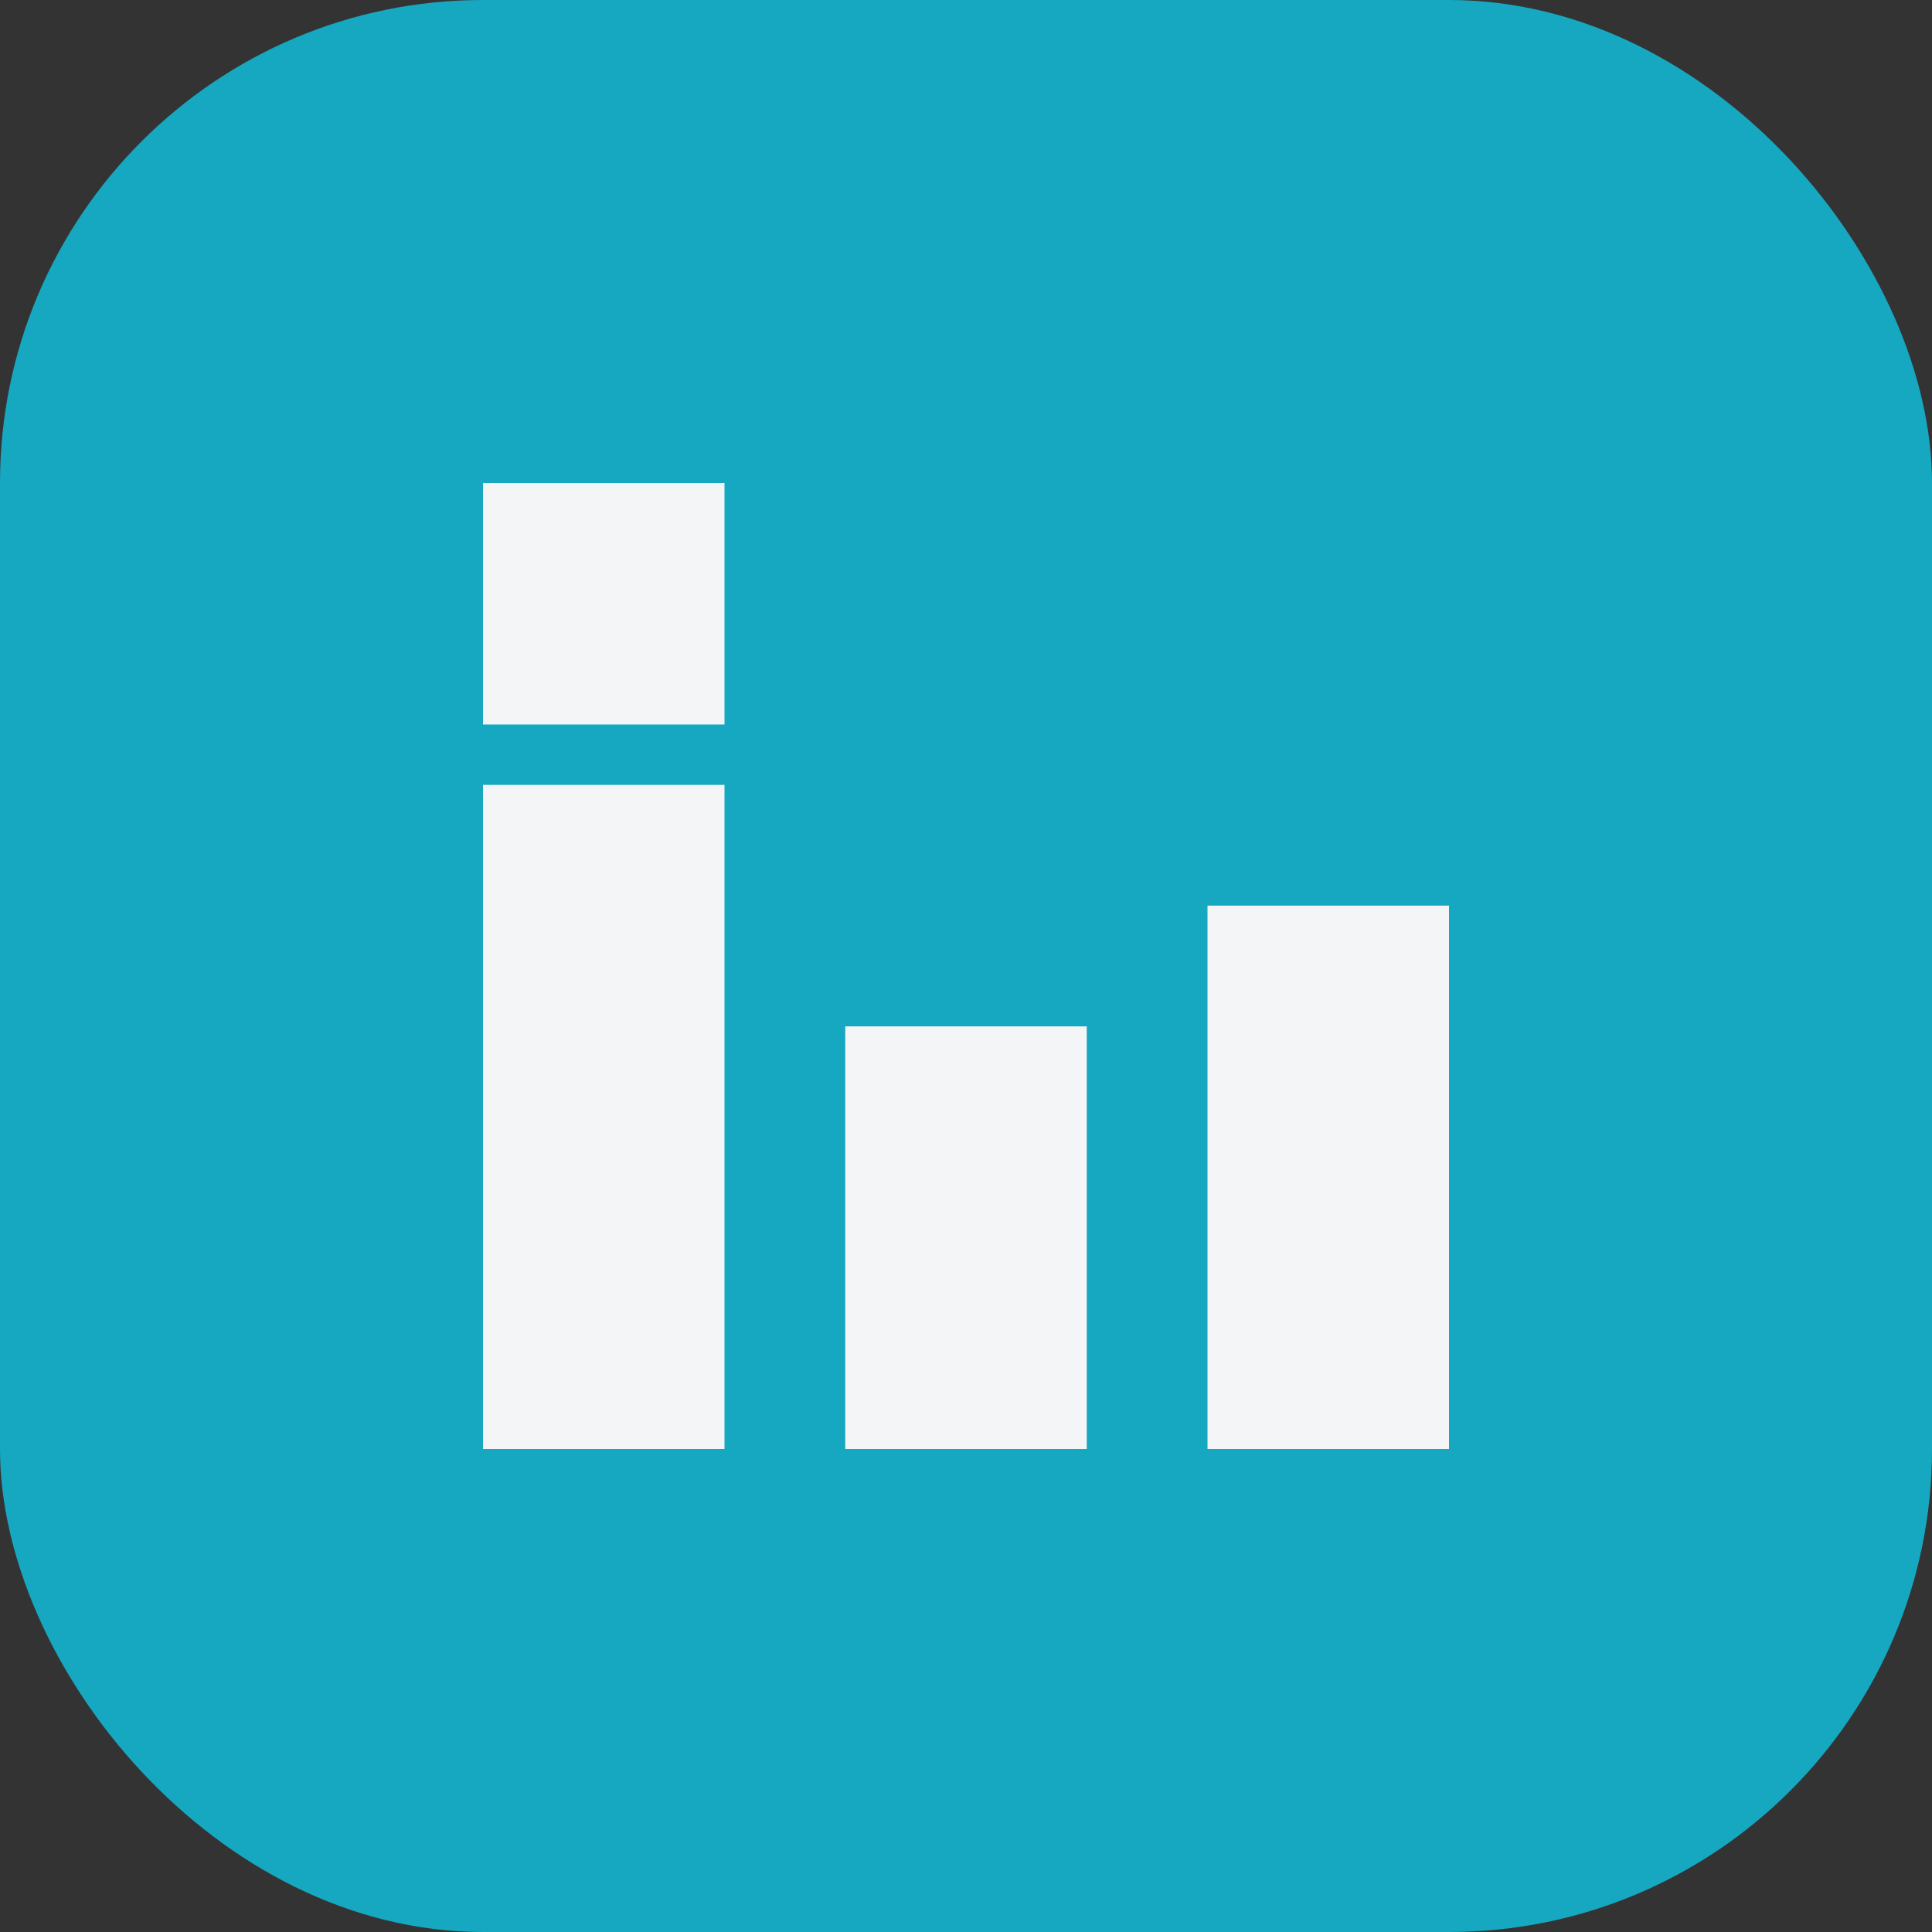
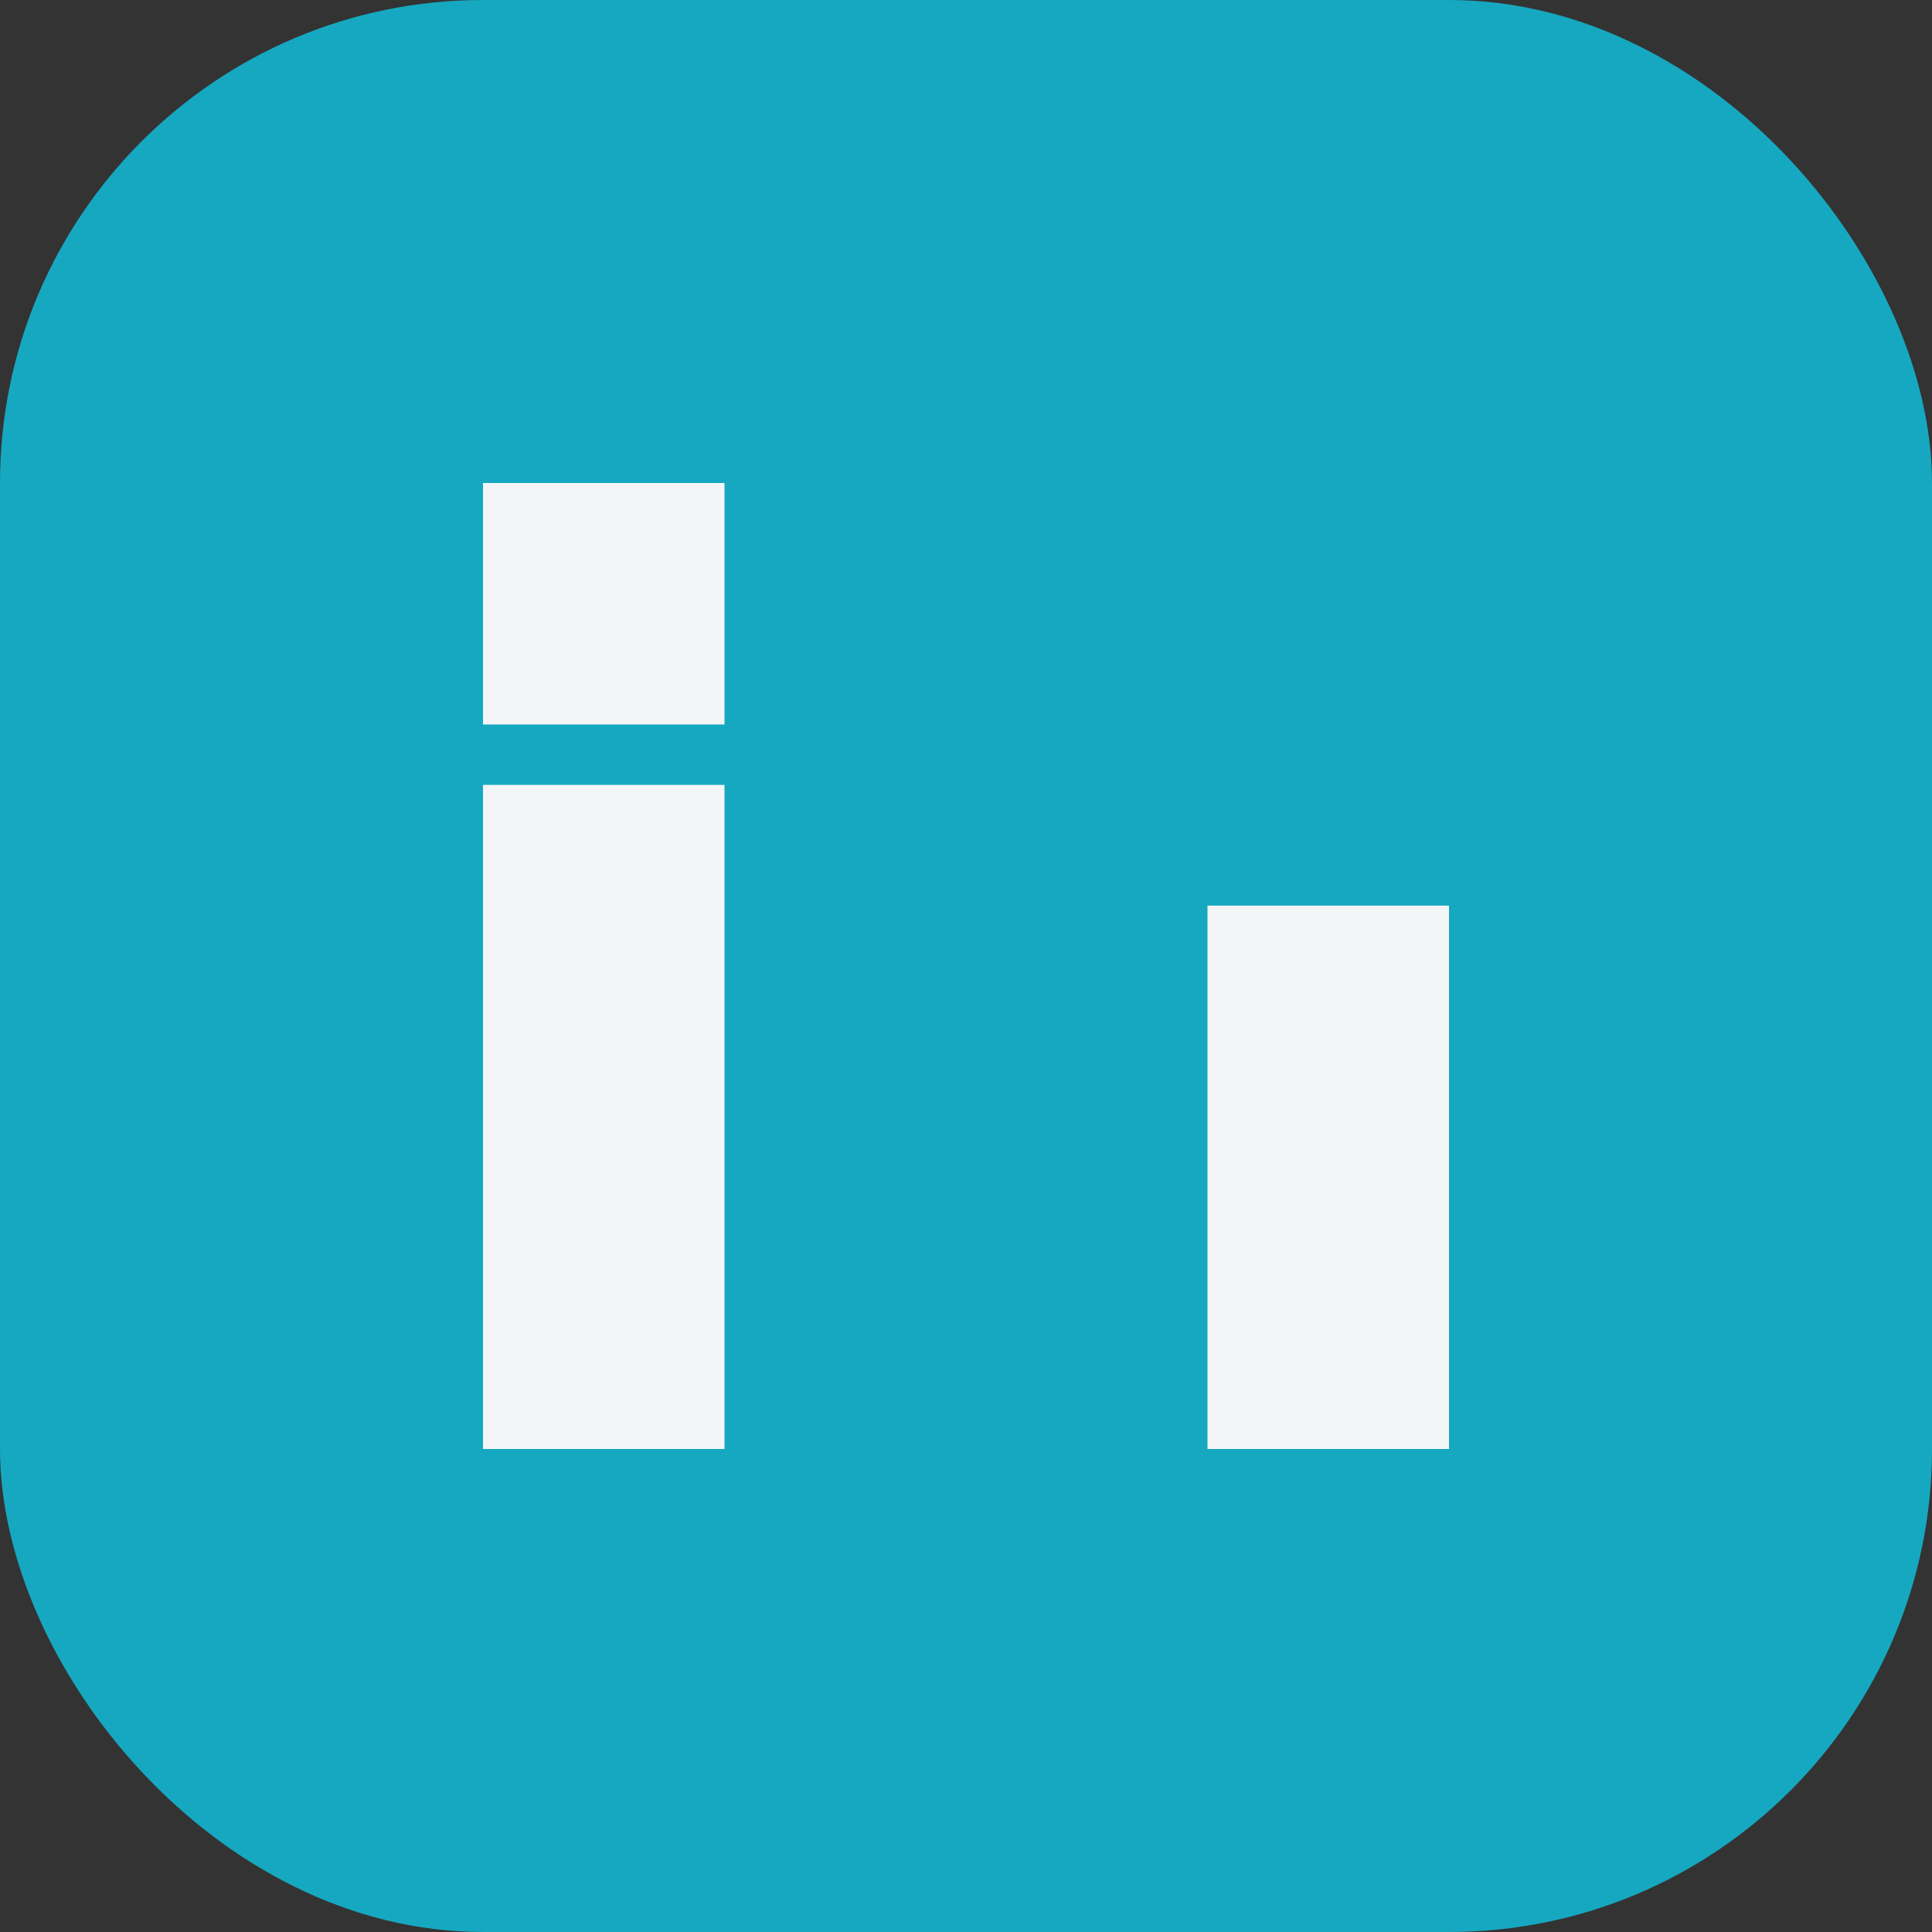
<svg xmlns="http://www.w3.org/2000/svg" width="32" height="32" viewBox="0 0 32 32">
  <rect x="0" y="0" width="32" height="32" fill="#333333" stroke="none" />
  <rect width="32" height="32" rx="8" fill="#16A8C1" />
  <rect x="8" y="13" width="4" height="11" fill="#F3F5F7" />
  <rect x="8" y="8" width="4" height="4" fill="#F3F5F7" />
-   <rect x="14" y="17" width="4" height="7" fill="#F3F5F7" />
  <rect x="20" y="15" width="4" height="9" fill="#F3F5F7" />
</svg>